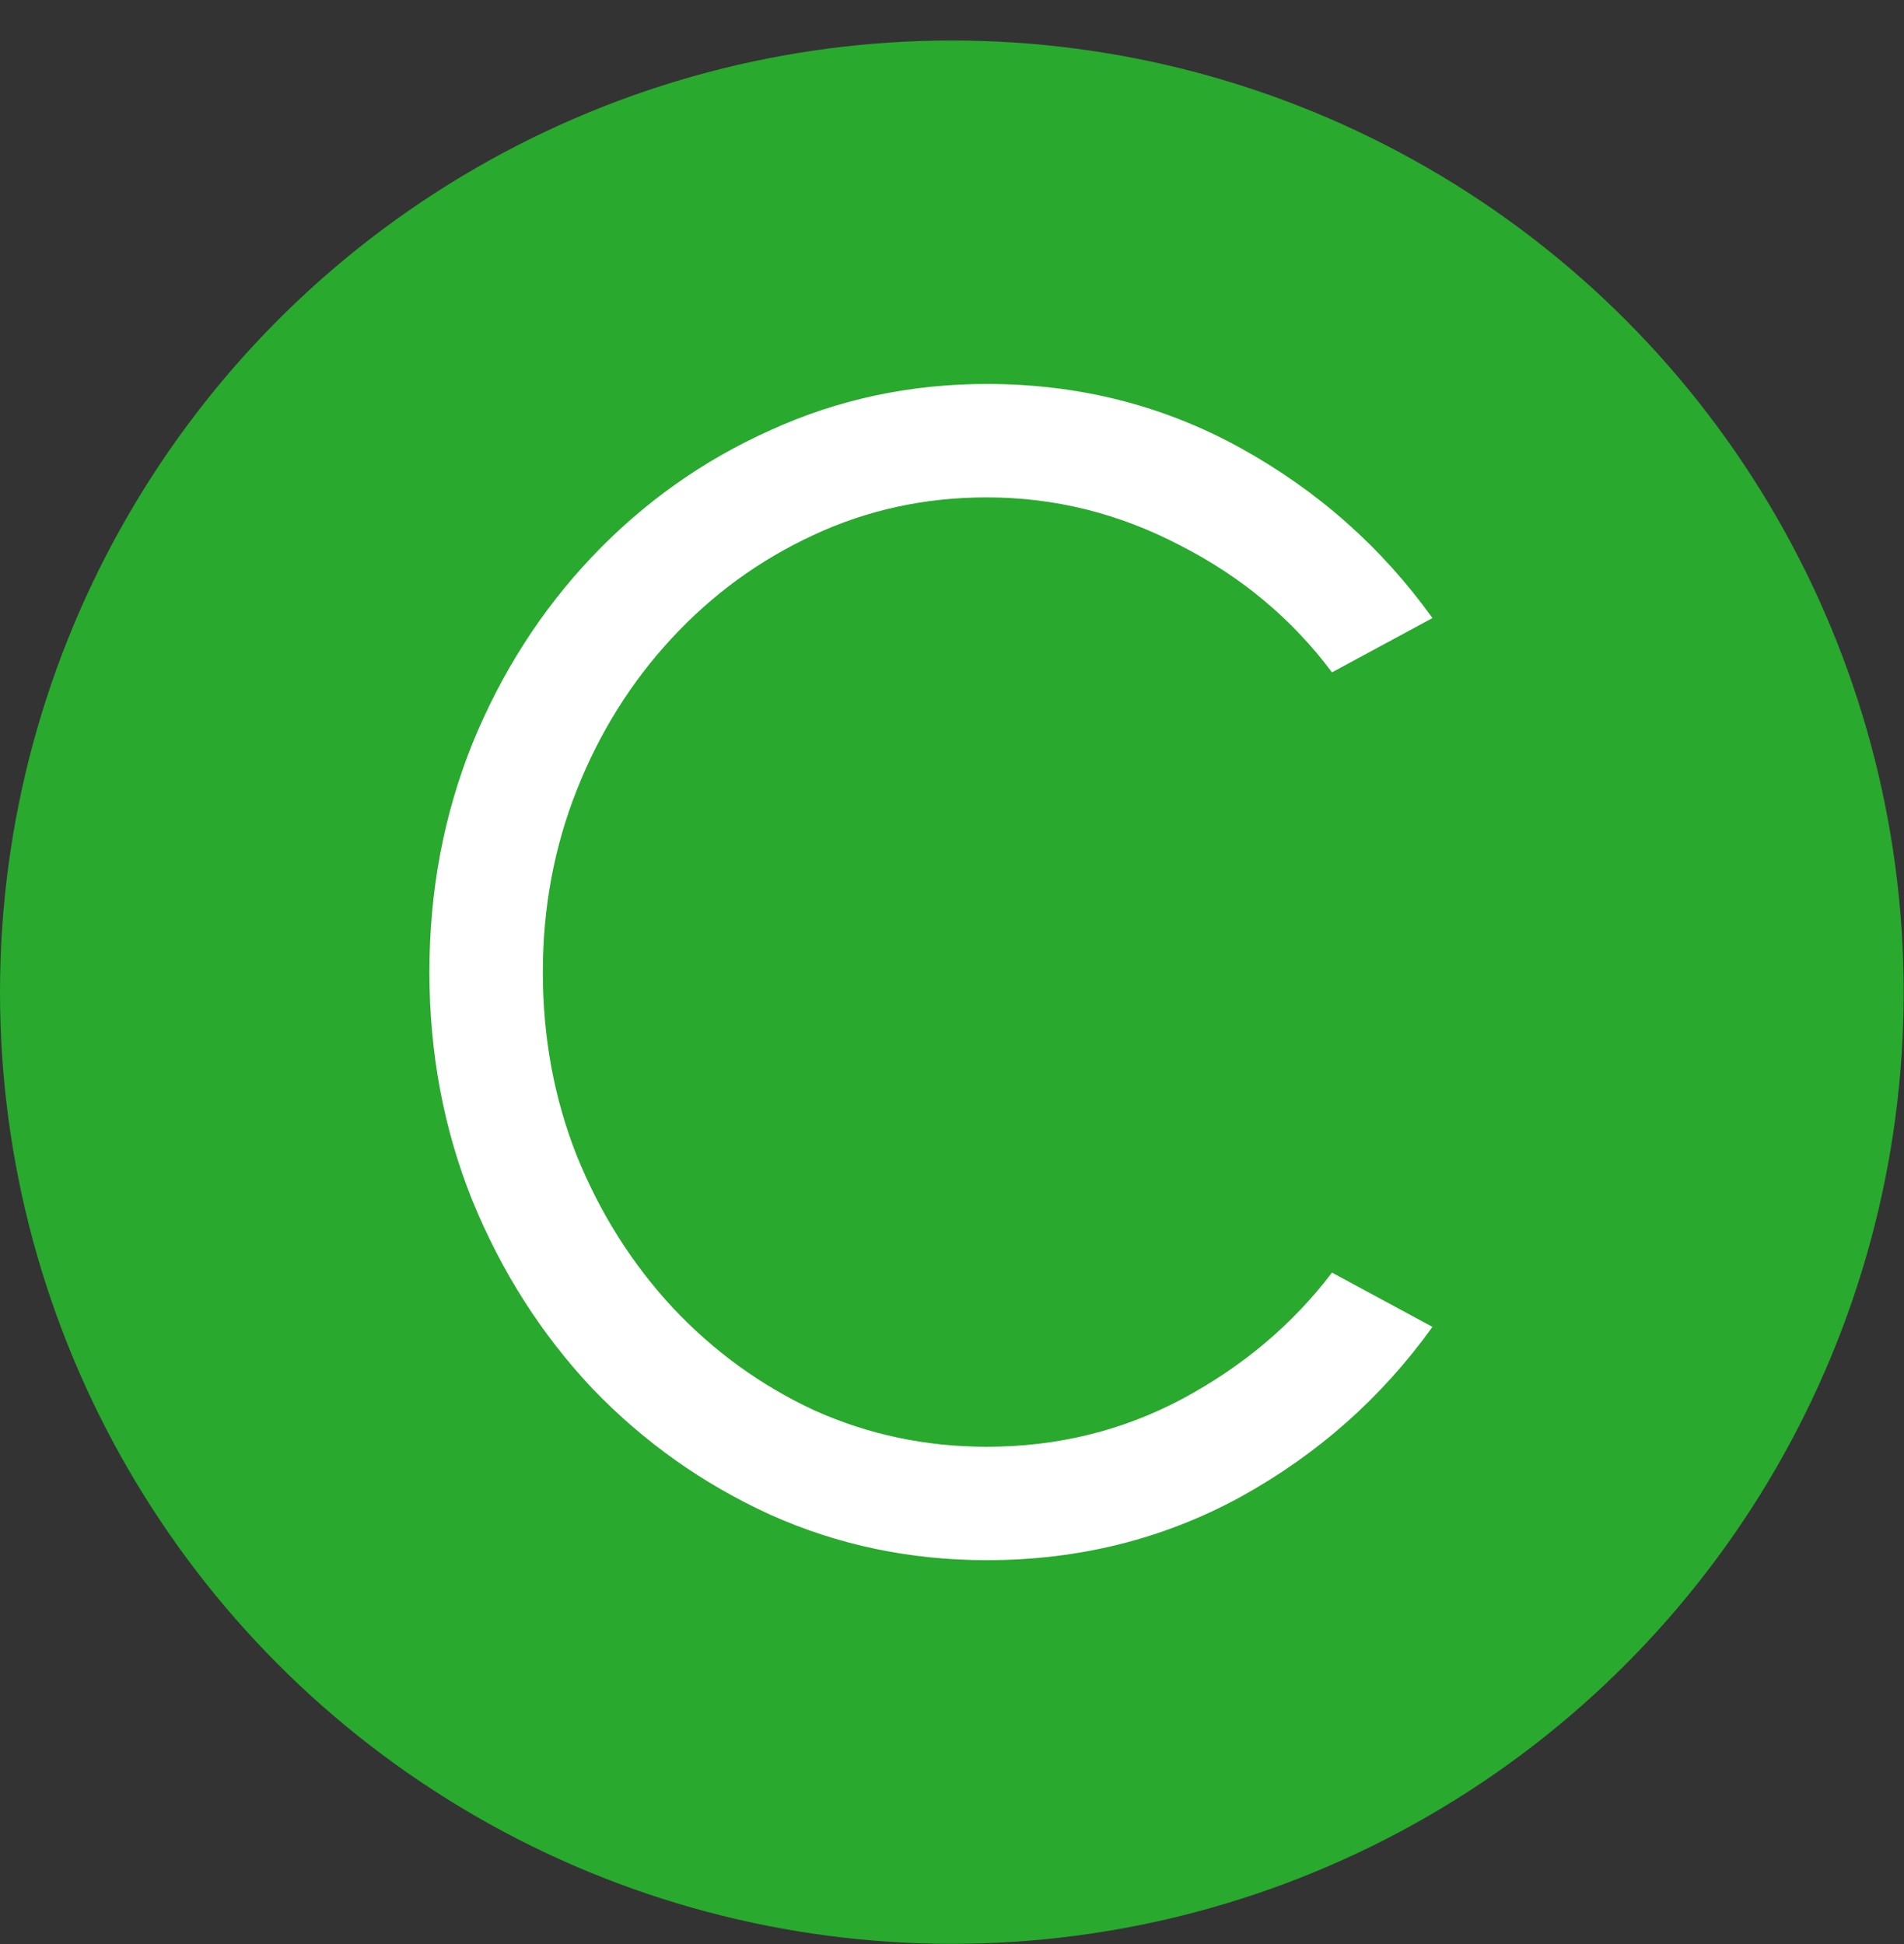
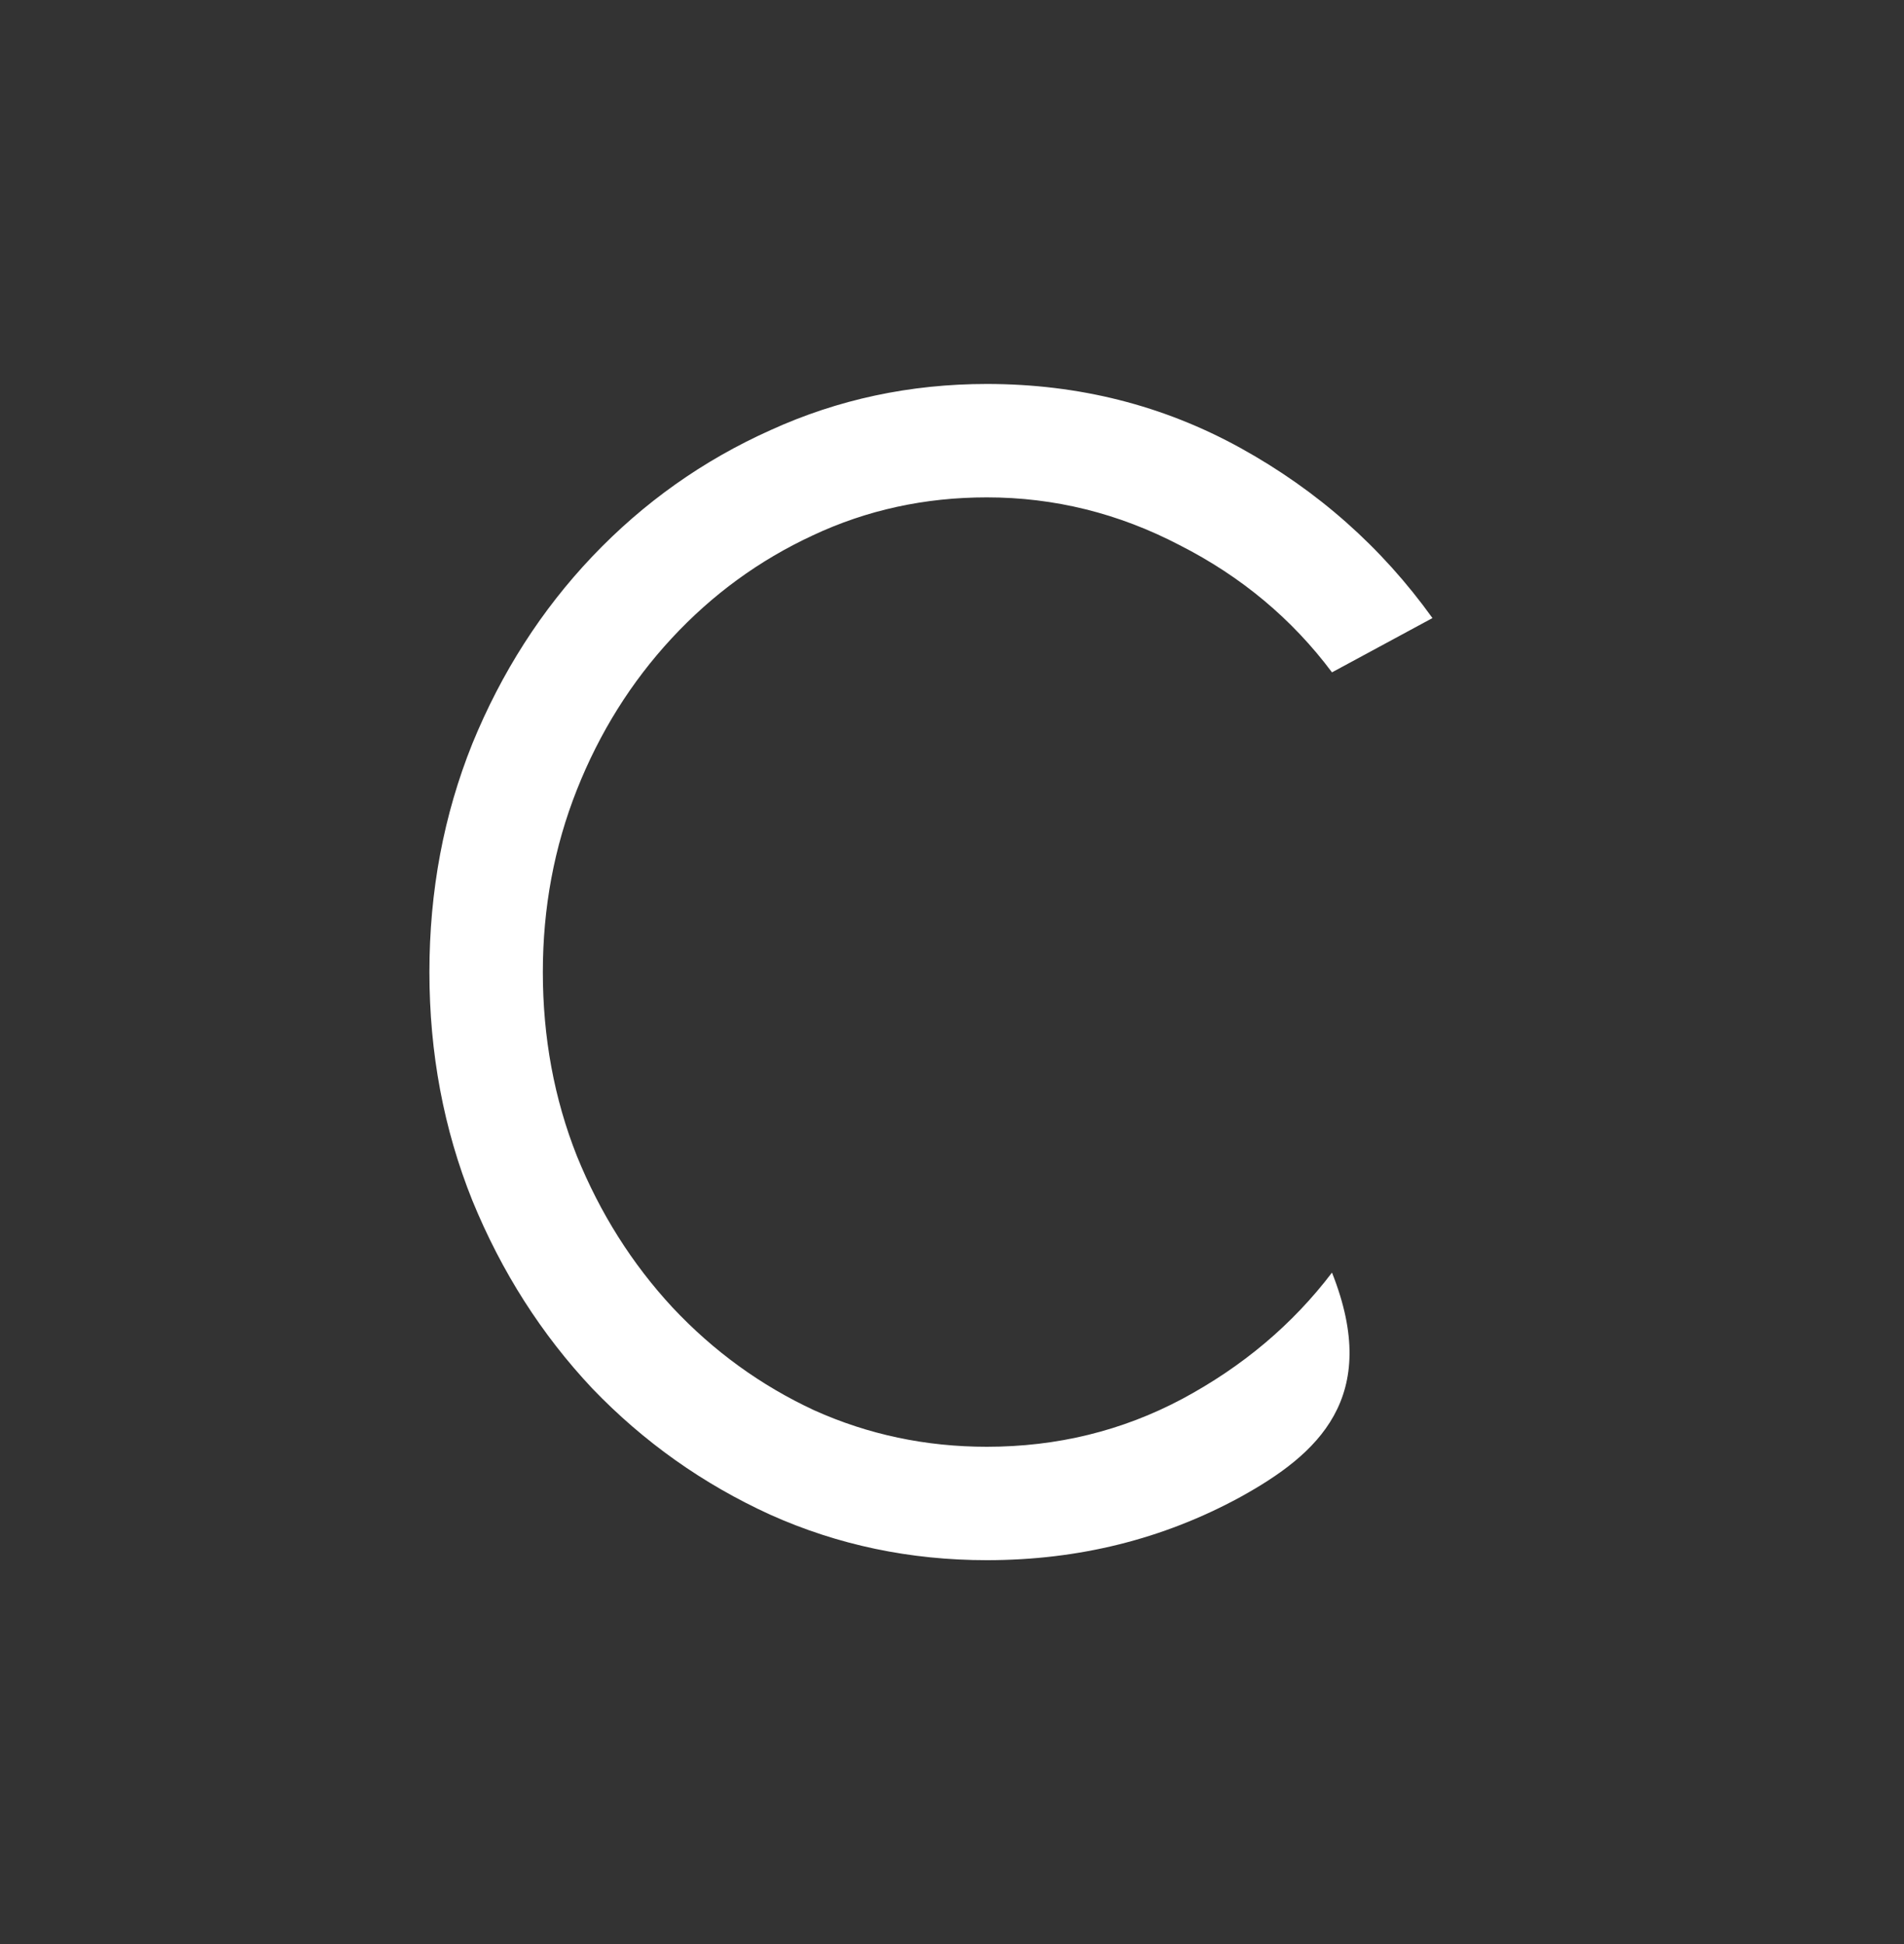
<svg xmlns="http://www.w3.org/2000/svg" width="47" height="48" viewBox="0 0 47 48" fill="none">
  <rect x="0" y="0" width="47" height="48" fill="#333333" stroke="none" />
-   <circle cx="23.496" cy="24.496" r="23.496" fill="#29A92E" />
-   <path d="M24.36 38.52C22.467 38.52 20.687 38.147 19.02 37.4C17.353 36.64 15.887 35.6 14.62 34.28C13.367 32.947 12.38 31.4 11.66 29.64C10.953 27.88 10.6 26 10.6 24C10.6 22 10.953 20.12 11.66 18.36C12.38 16.6 13.367 15.06 14.62 13.74C15.887 12.407 17.353 11.367 19.02 10.62C20.687 9.86 22.467 9.48 24.36 9.48C26.627 9.48 28.713 10.007 30.62 11.06C32.527 12.113 34.107 13.513 35.36 15.26L32.88 16.6C31.893 15.28 30.64 14.233 29.12 13.46C27.613 12.673 26.027 12.28 24.36 12.28C22.827 12.28 21.393 12.593 20.06 13.22C18.74 13.833 17.58 14.68 16.58 15.76C15.58 16.84 14.8 18.087 14.24 19.5C13.68 20.913 13.4 22.413 13.4 24C13.4 25.613 13.68 27.127 14.24 28.54C14.813 29.953 15.6 31.2 16.6 32.28C17.613 33.36 18.78 34.207 20.1 34.82C21.433 35.42 22.853 35.72 24.36 35.72C26.093 35.72 27.7 35.327 29.18 34.54C30.673 33.74 31.907 32.7 32.88 31.42L35.36 32.76C34.107 34.507 32.527 35.907 30.62 36.96C28.713 38 26.627 38.52 24.36 38.52Z" fill="white" />
+   <path d="M24.36 38.52C22.467 38.52 20.687 38.147 19.02 37.4C17.353 36.64 15.887 35.6 14.62 34.28C13.367 32.947 12.38 31.4 11.66 29.64C10.953 27.88 10.6 26 10.6 24C10.6 22 10.953 20.12 11.66 18.36C12.38 16.6 13.367 15.06 14.62 13.74C15.887 12.407 17.353 11.367 19.02 10.62C20.687 9.86 22.467 9.48 24.36 9.48C26.627 9.48 28.713 10.007 30.62 11.06C32.527 12.113 34.107 13.513 35.36 15.26L32.88 16.6C31.893 15.28 30.64 14.233 29.12 13.46C27.613 12.673 26.027 12.28 24.36 12.28C22.827 12.28 21.393 12.593 20.06 13.22C18.74 13.833 17.58 14.68 16.58 15.76C15.58 16.84 14.8 18.087 14.24 19.5C13.68 20.913 13.4 22.413 13.4 24C13.4 25.613 13.68 27.127 14.24 28.54C14.813 29.953 15.6 31.2 16.6 32.28C17.613 33.36 18.78 34.207 20.1 34.82C21.433 35.42 22.853 35.72 24.36 35.72C26.093 35.72 27.7 35.327 29.18 34.54C30.673 33.74 31.907 32.7 32.88 31.42C34.107 34.507 32.527 35.907 30.62 36.96C28.713 38 26.627 38.52 24.36 38.52Z" fill="white" />
</svg>